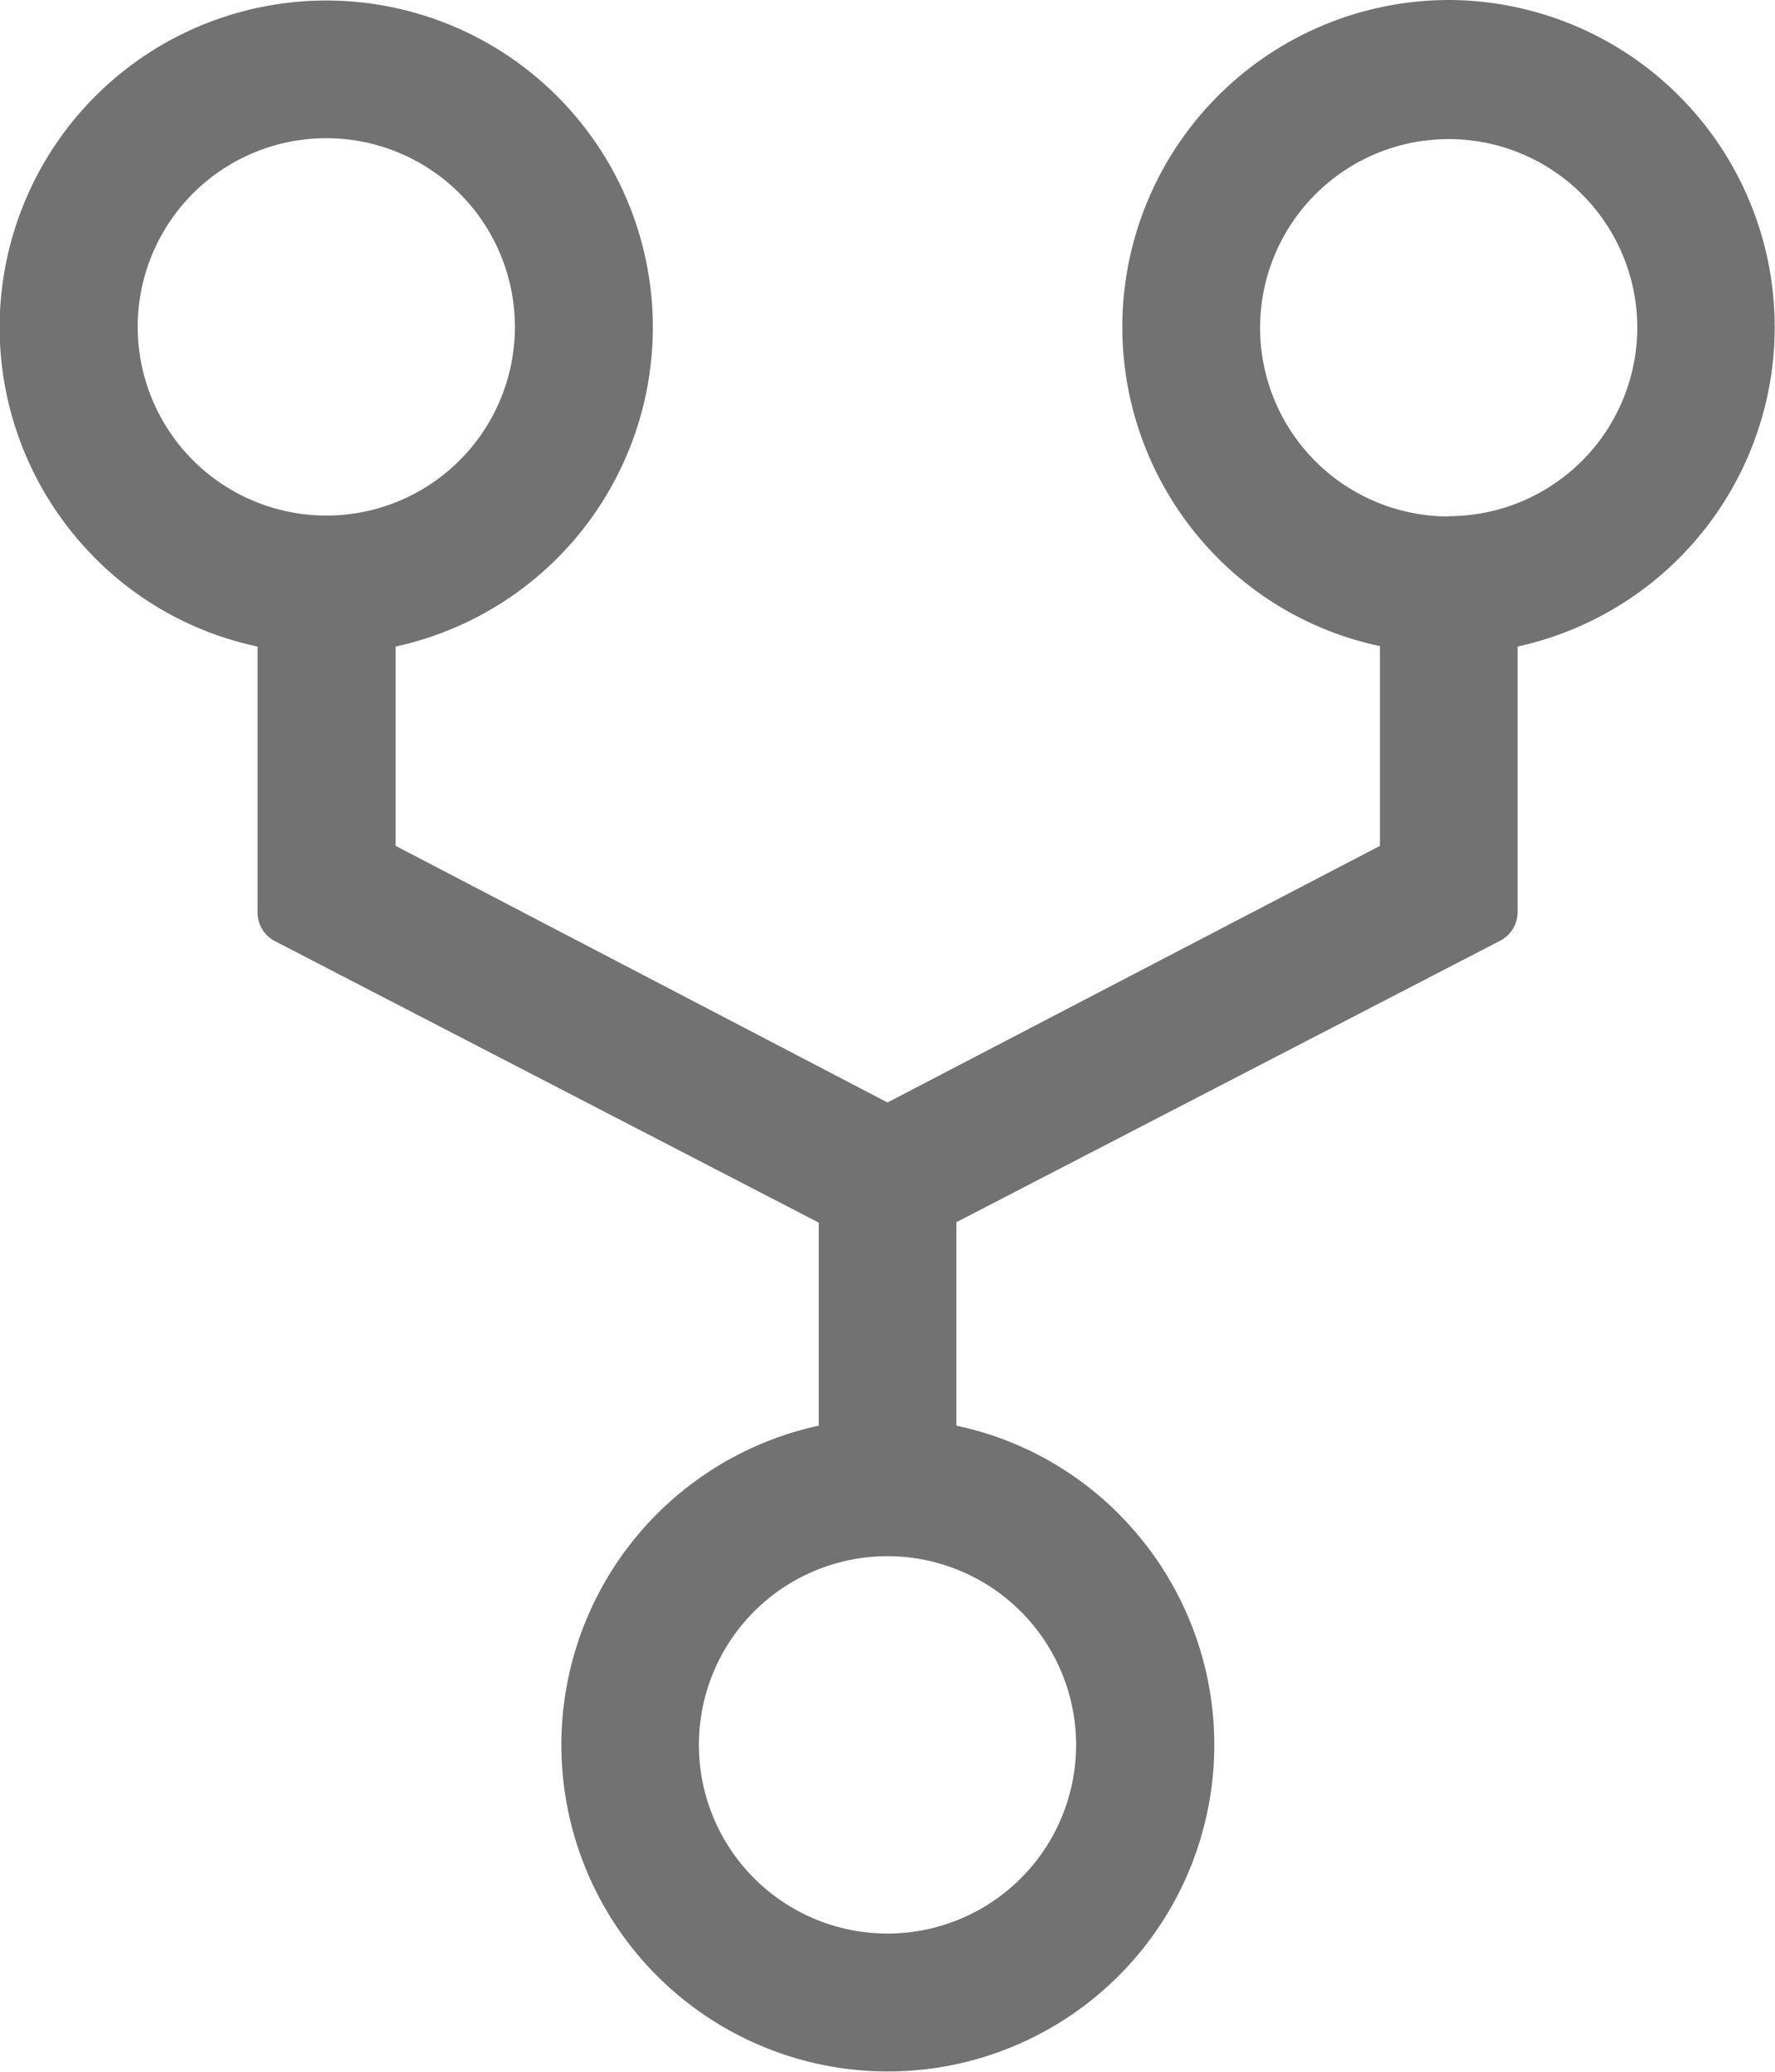
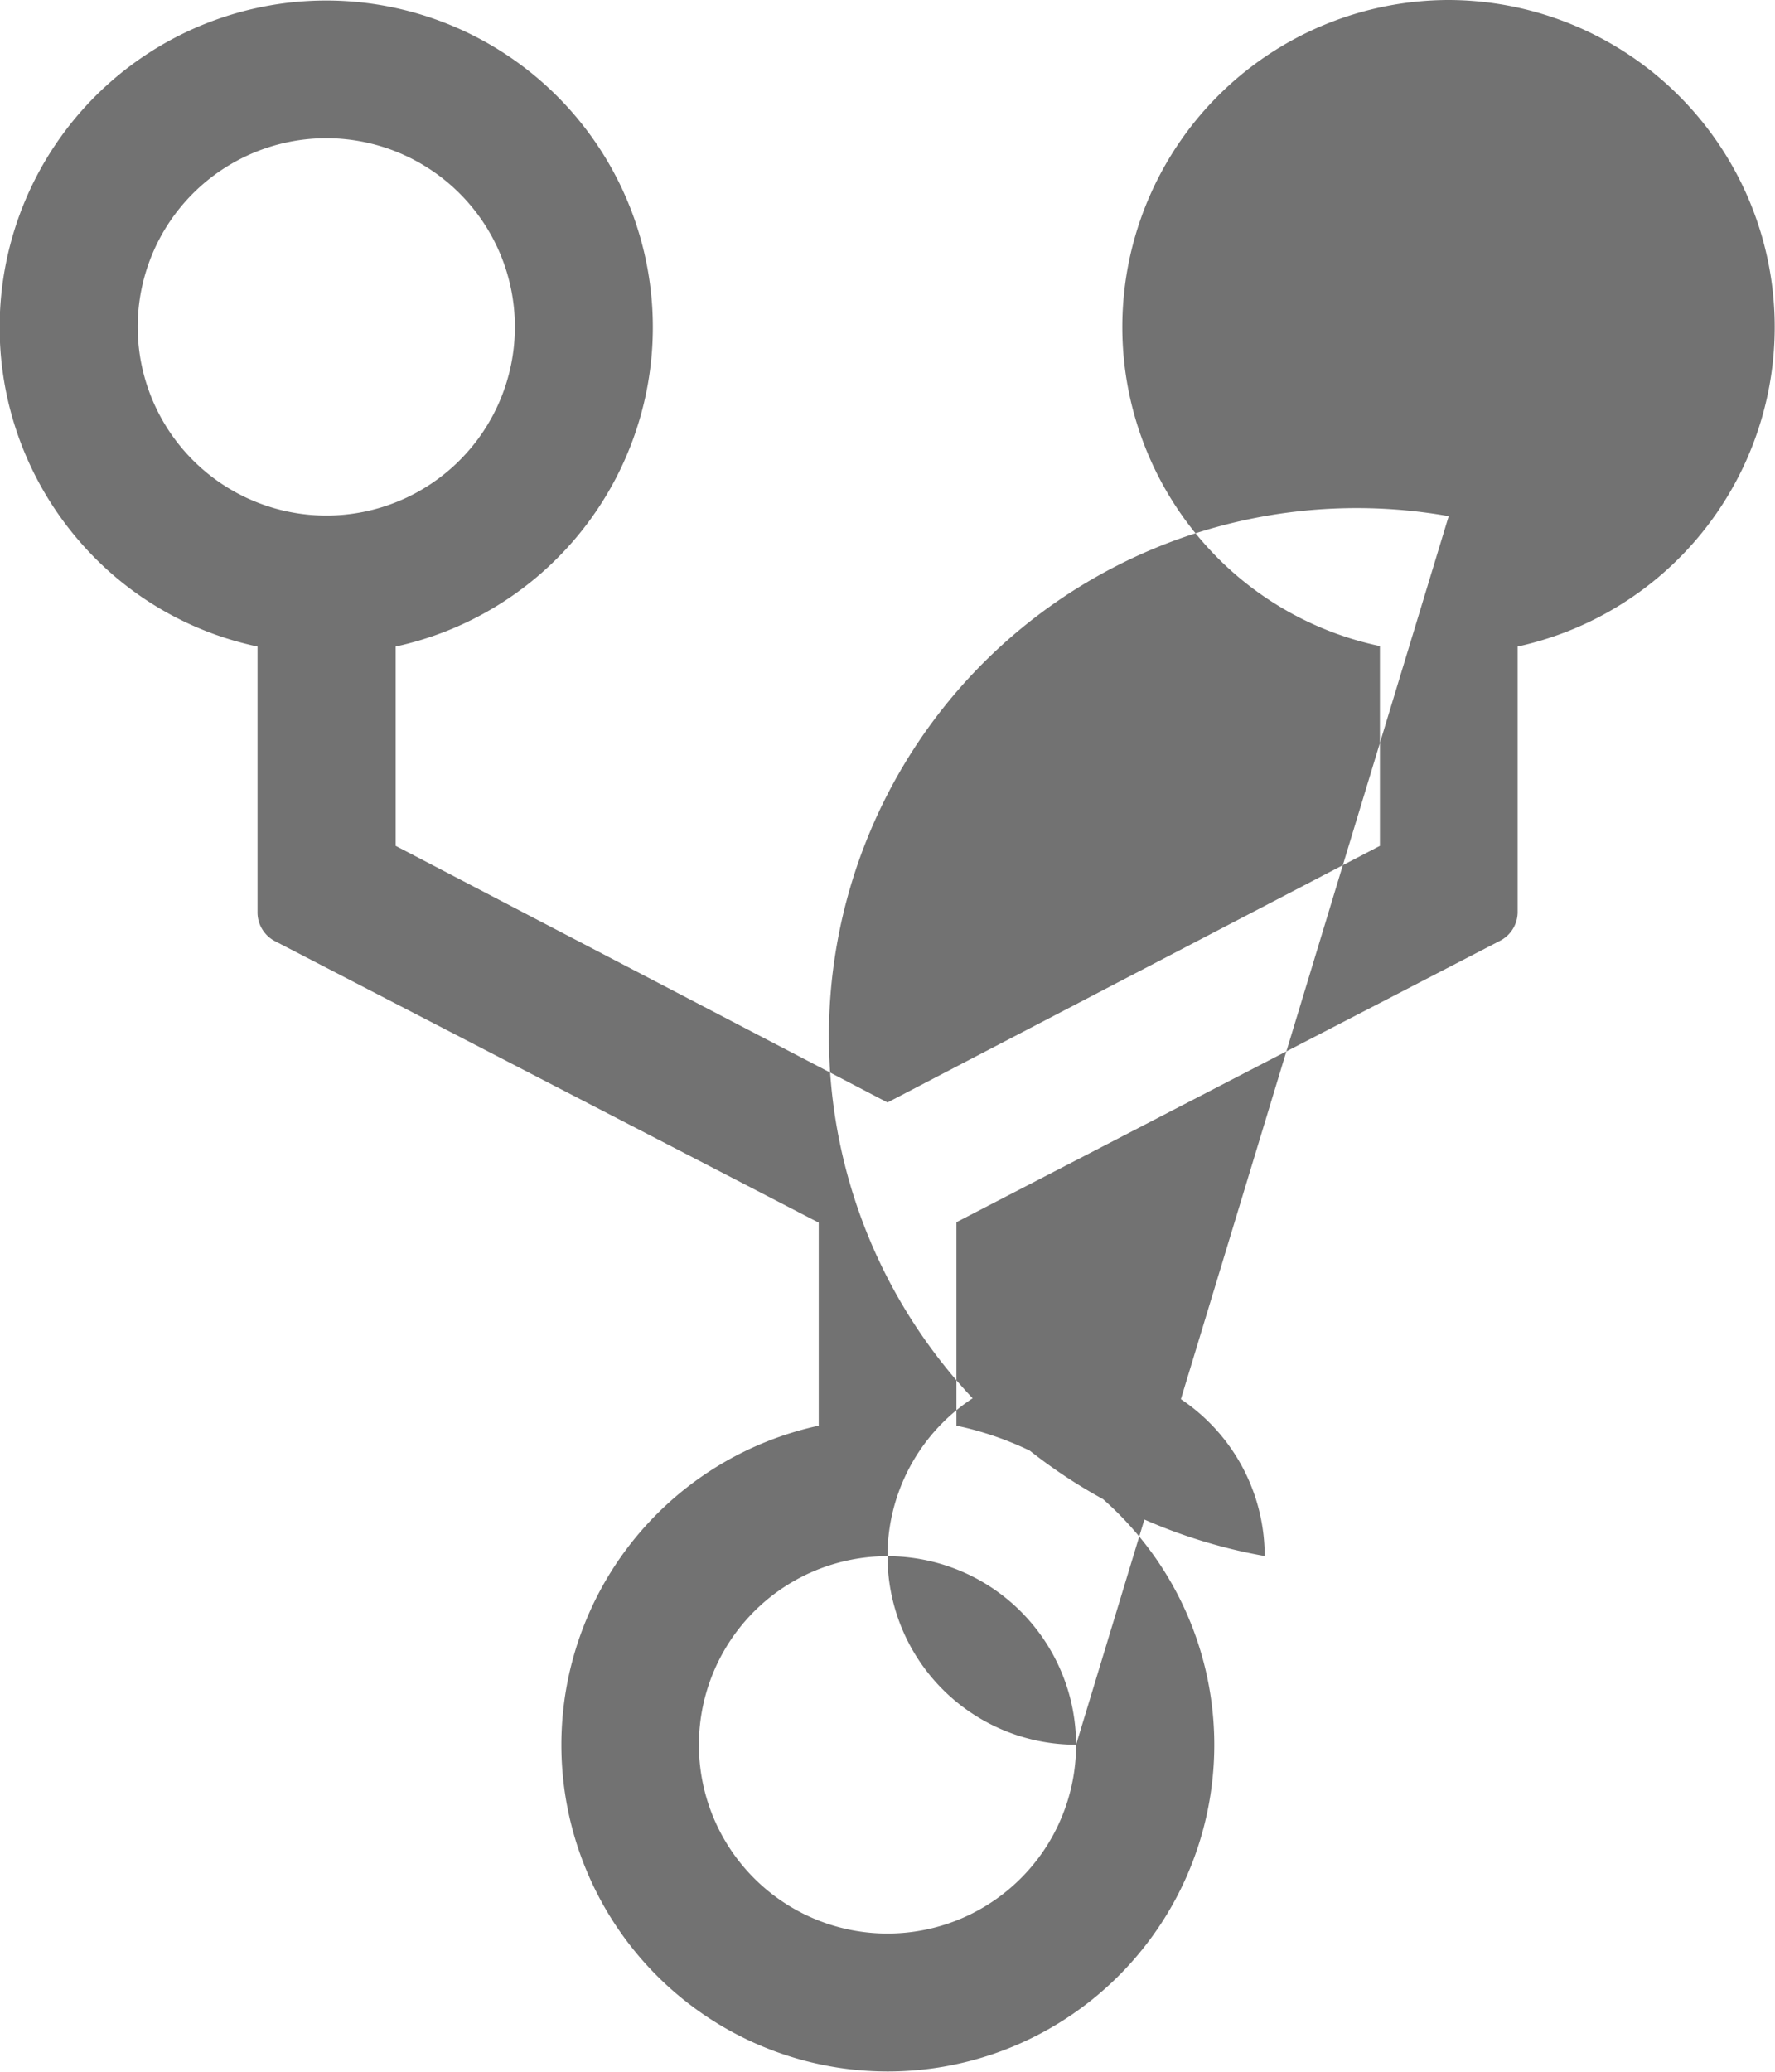
<svg xmlns="http://www.w3.org/2000/svg" width="12" height="14" viewBox="0 0 12 14">
-   <path id="Icon_ionic-ios-git-network" data-name="Icon ionic-ios-git-network" d="M14.294,2.25a2.21,2.21,0,0,0-1.659,3.666,2.184,2.184,0,0,0,1.194.7V7.966L10.5,9.7,7.175,7.966V6.619a2.208,2.208,0,1,0-2.128-.7,2.184,2.184,0,0,0,1.194.7V8.412a.219.219,0,0,0,.122.2l3.672,1.9v1.372a2.207,2.207,0,1,0,2.125.7,2.184,2.184,0,0,0-1.194-.7V10.509l3.672-1.9a.219.219,0,0,0,.122-.2V6.619a2.21,2.21,0,0,0-.466-4.369ZM5.431,4.459A1.275,1.275,0,1,1,6.706,5.734,1.276,1.276,0,0,1,5.431,4.459Zm6.344,9.581A1.275,1.275,0,1,1,10.5,12.766,1.276,1.276,0,0,1,11.775,14.041Zm2.519-8.3a1.275,1.275,0,1,1,1.275-1.275A1.276,1.276,0,0,1,14.294,5.738Z" transform="translate(-4.5 -2.25)" fill="#727272" />
+   <path id="Icon_ionic-ios-git-network" data-name="Icon ionic-ios-git-network" d="M14.294,2.25a2.21,2.21,0,0,0-1.659,3.666,2.184,2.184,0,0,0,1.194.7V7.966L10.5,9.7,7.175,7.966V6.619a2.208,2.208,0,1,0-2.128-.7,2.184,2.184,0,0,0,1.194.7V8.412a.219.219,0,0,0,.122.2l3.672,1.9v1.372a2.207,2.207,0,1,0,2.125.7,2.184,2.184,0,0,0-1.194-.7V10.509l3.672-1.9a.219.219,0,0,0,.122-.2V6.619a2.21,2.21,0,0,0-.466-4.369ZM5.431,4.459A1.275,1.275,0,1,1,6.706,5.734,1.276,1.276,0,0,1,5.431,4.459Zm6.344,9.581A1.275,1.275,0,1,1,10.5,12.766,1.276,1.276,0,0,1,11.775,14.041Za1.275,1.275,0,1,1,1.275-1.275A1.276,1.276,0,0,1,14.294,5.738Z" transform="translate(-4.5 -2.25)" fill="#727272" />
</svg>